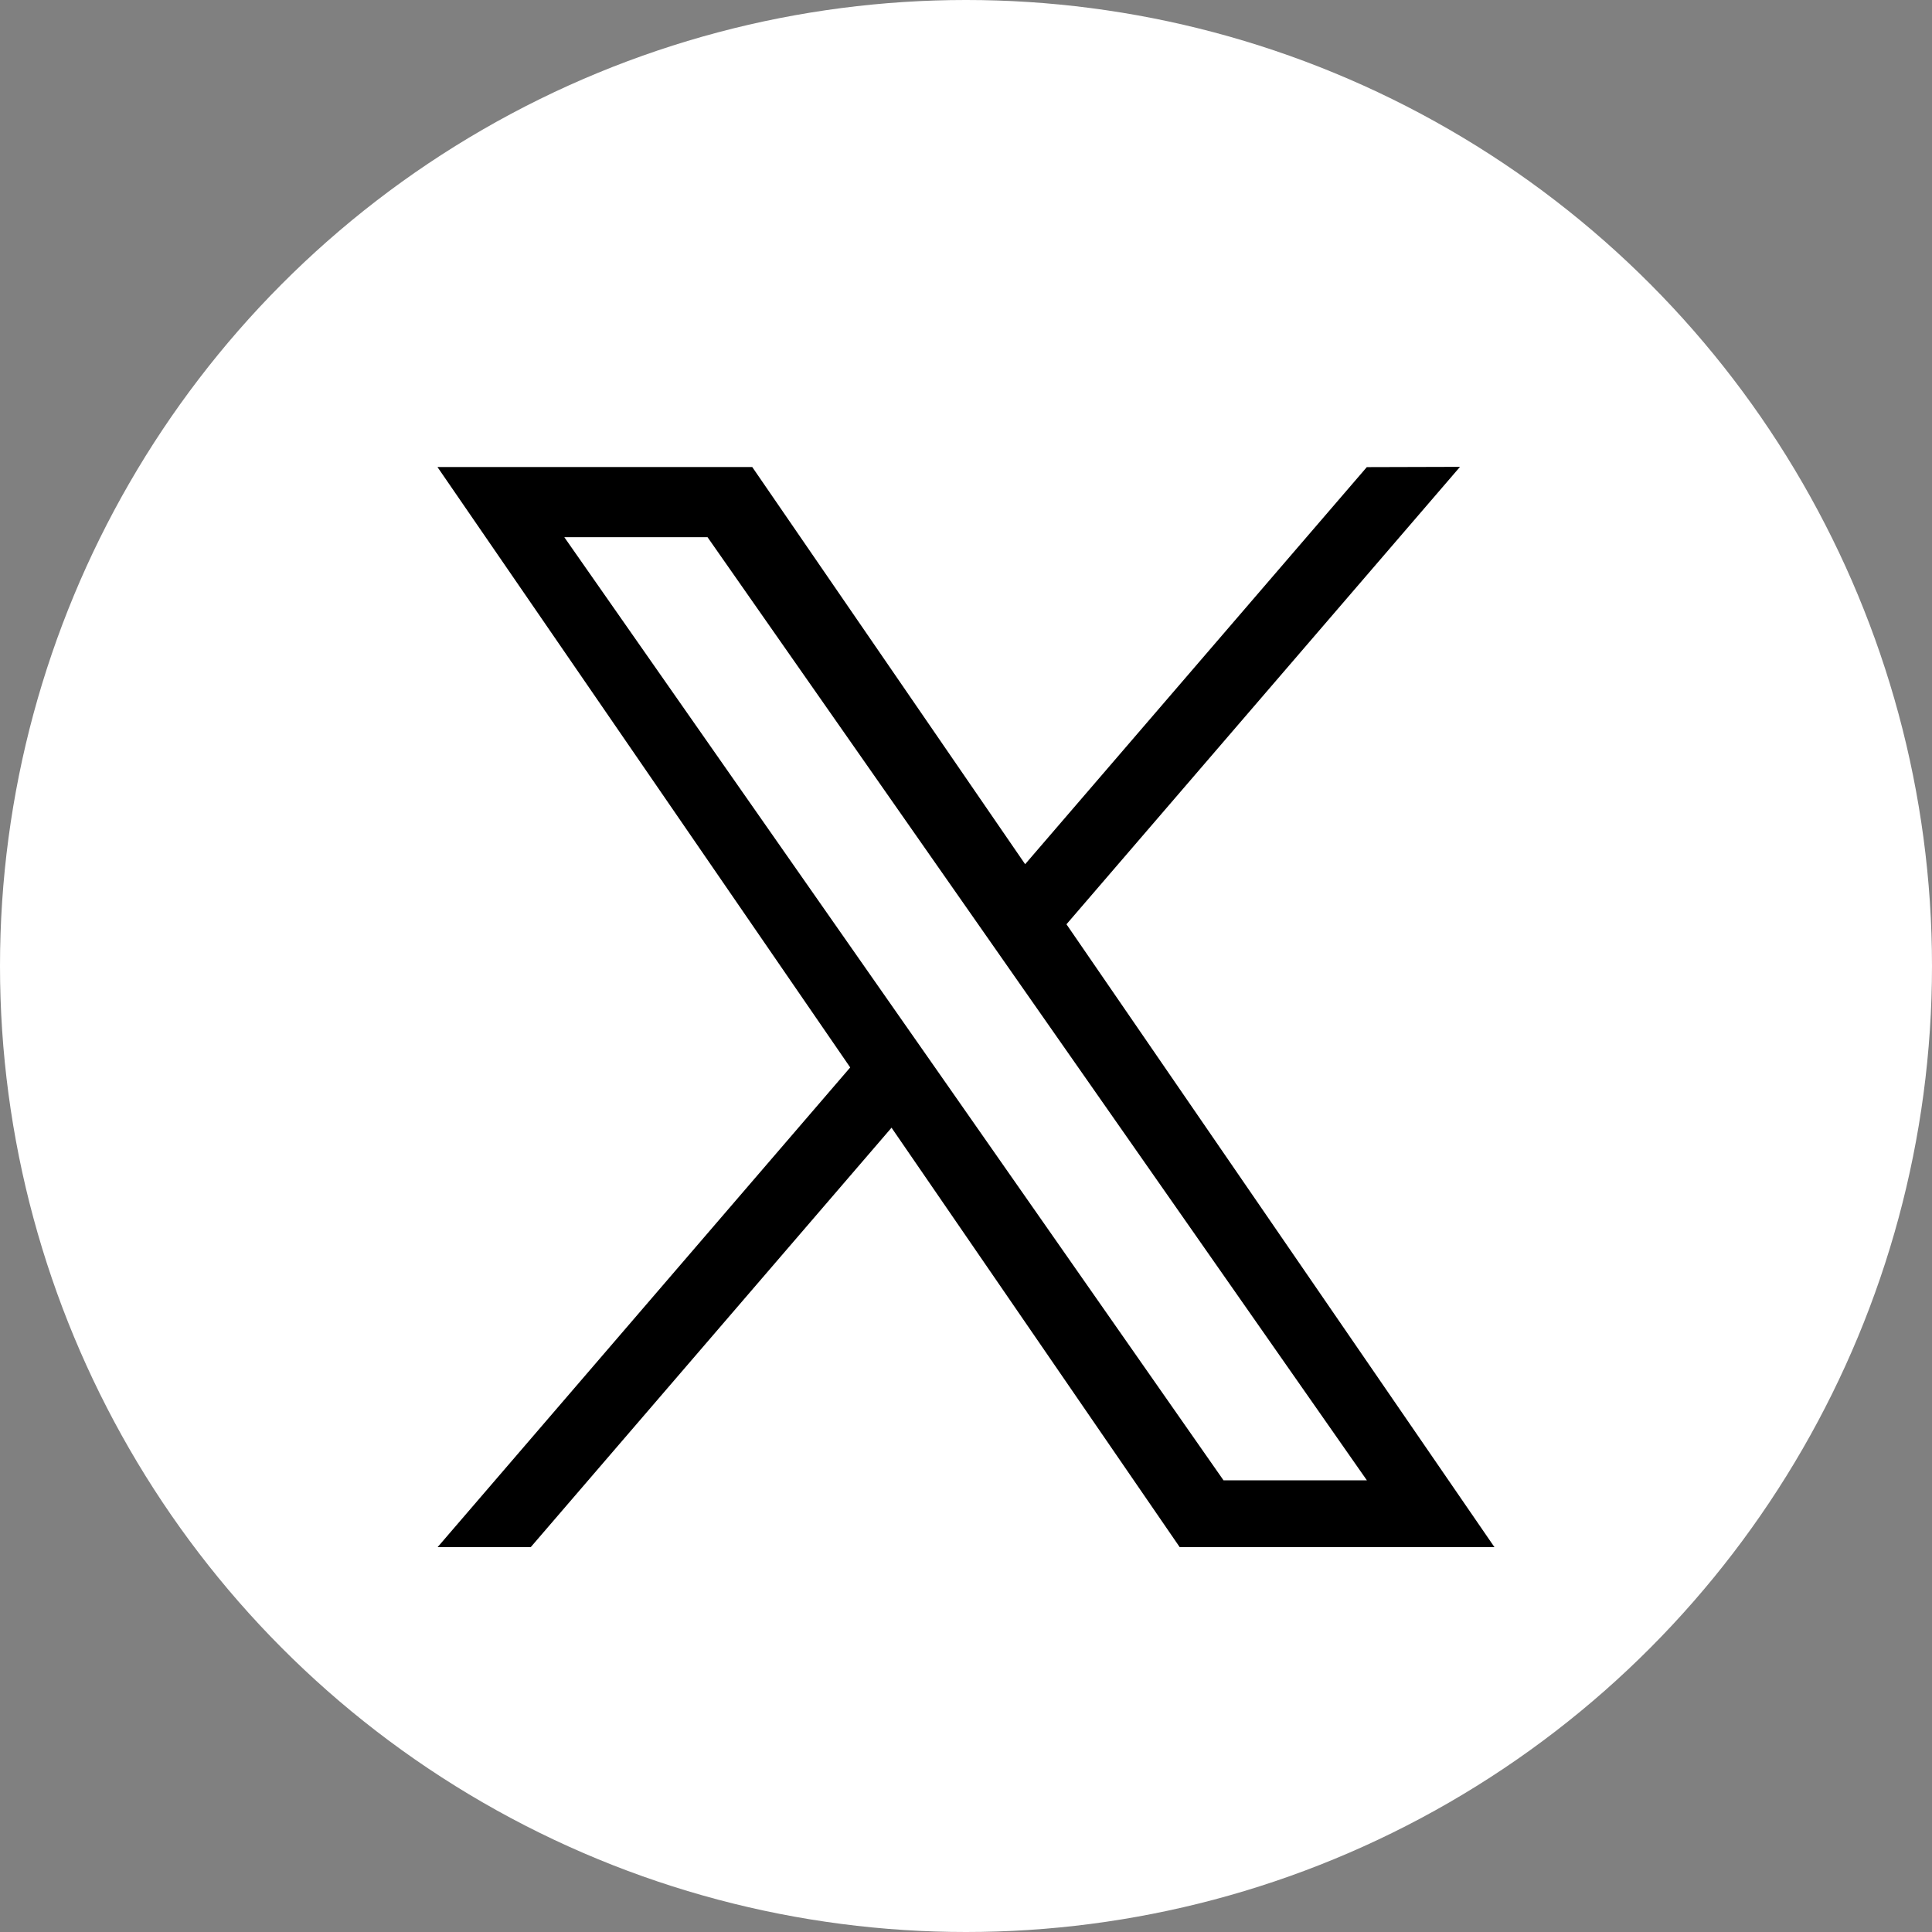
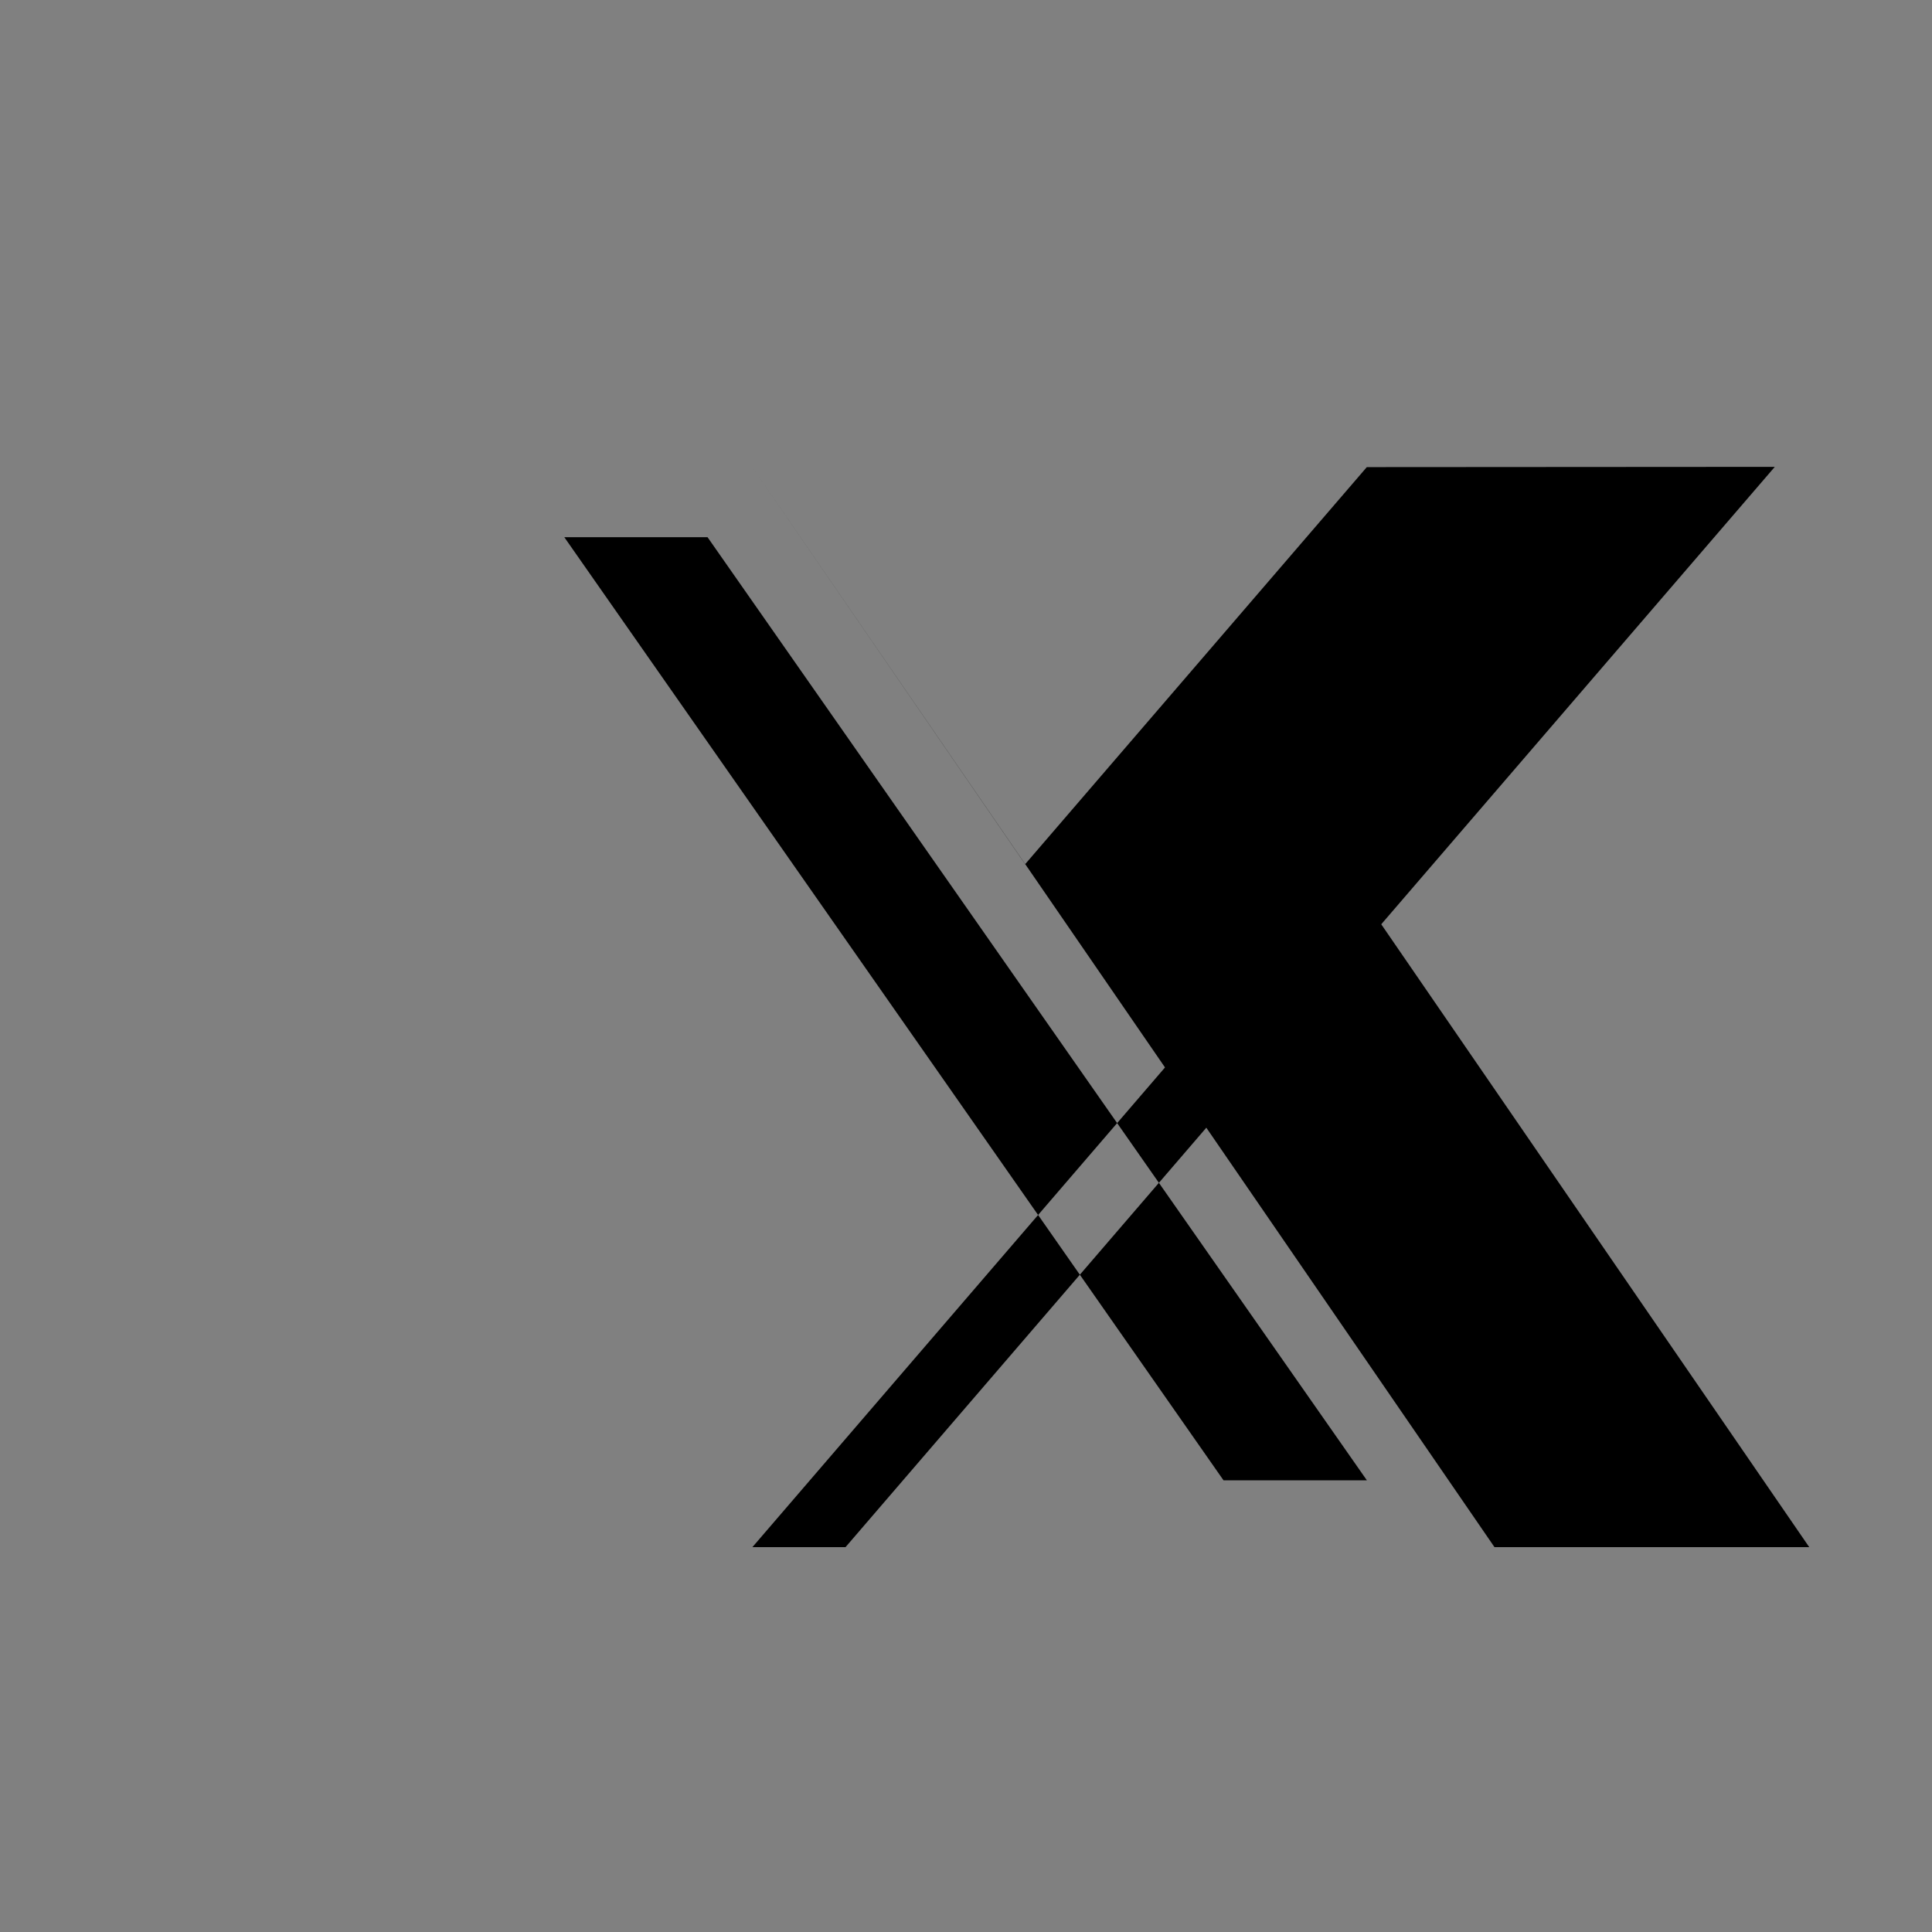
<svg xmlns="http://www.w3.org/2000/svg" width="59" height="59">
  <rect width="100%" height="100%" fill="#808080" stroke="none" />
  <g transform="translate(-777 -10437)">
-     <circle data-name="楕円形 5" cx="29.5" cy="29.5" r="29.5" transform="translate(777 10437)" fill="#fff" />
-     <path data-name="パス 77" d="M805.67 10469.765l-1.277-1.826-10.16-14.534h4.374l8.2 11.729 1.277 1.827 10.658 15.245h-4.378zm13.07-18.5l-10.434 12.126-8.334-12.129h-9.613l12.605 18.336-12.6 14.649h2.844l11.018-12.809 8.8 12.809h9.612l-13.07-19.021 12.018-13.969z" />
+     <path data-name="パス 77" d="M805.67 10469.765l-1.277-1.826-10.16-14.534h4.374l8.2 11.729 1.277 1.827 10.658 15.245h-4.378zm13.07-18.5l-10.434 12.126-8.334-12.129l12.605 18.336-12.6 14.649h2.844l11.018-12.809 8.8 12.809h9.612l-13.07-19.021 12.018-13.969z" />
  </g>
</svg>